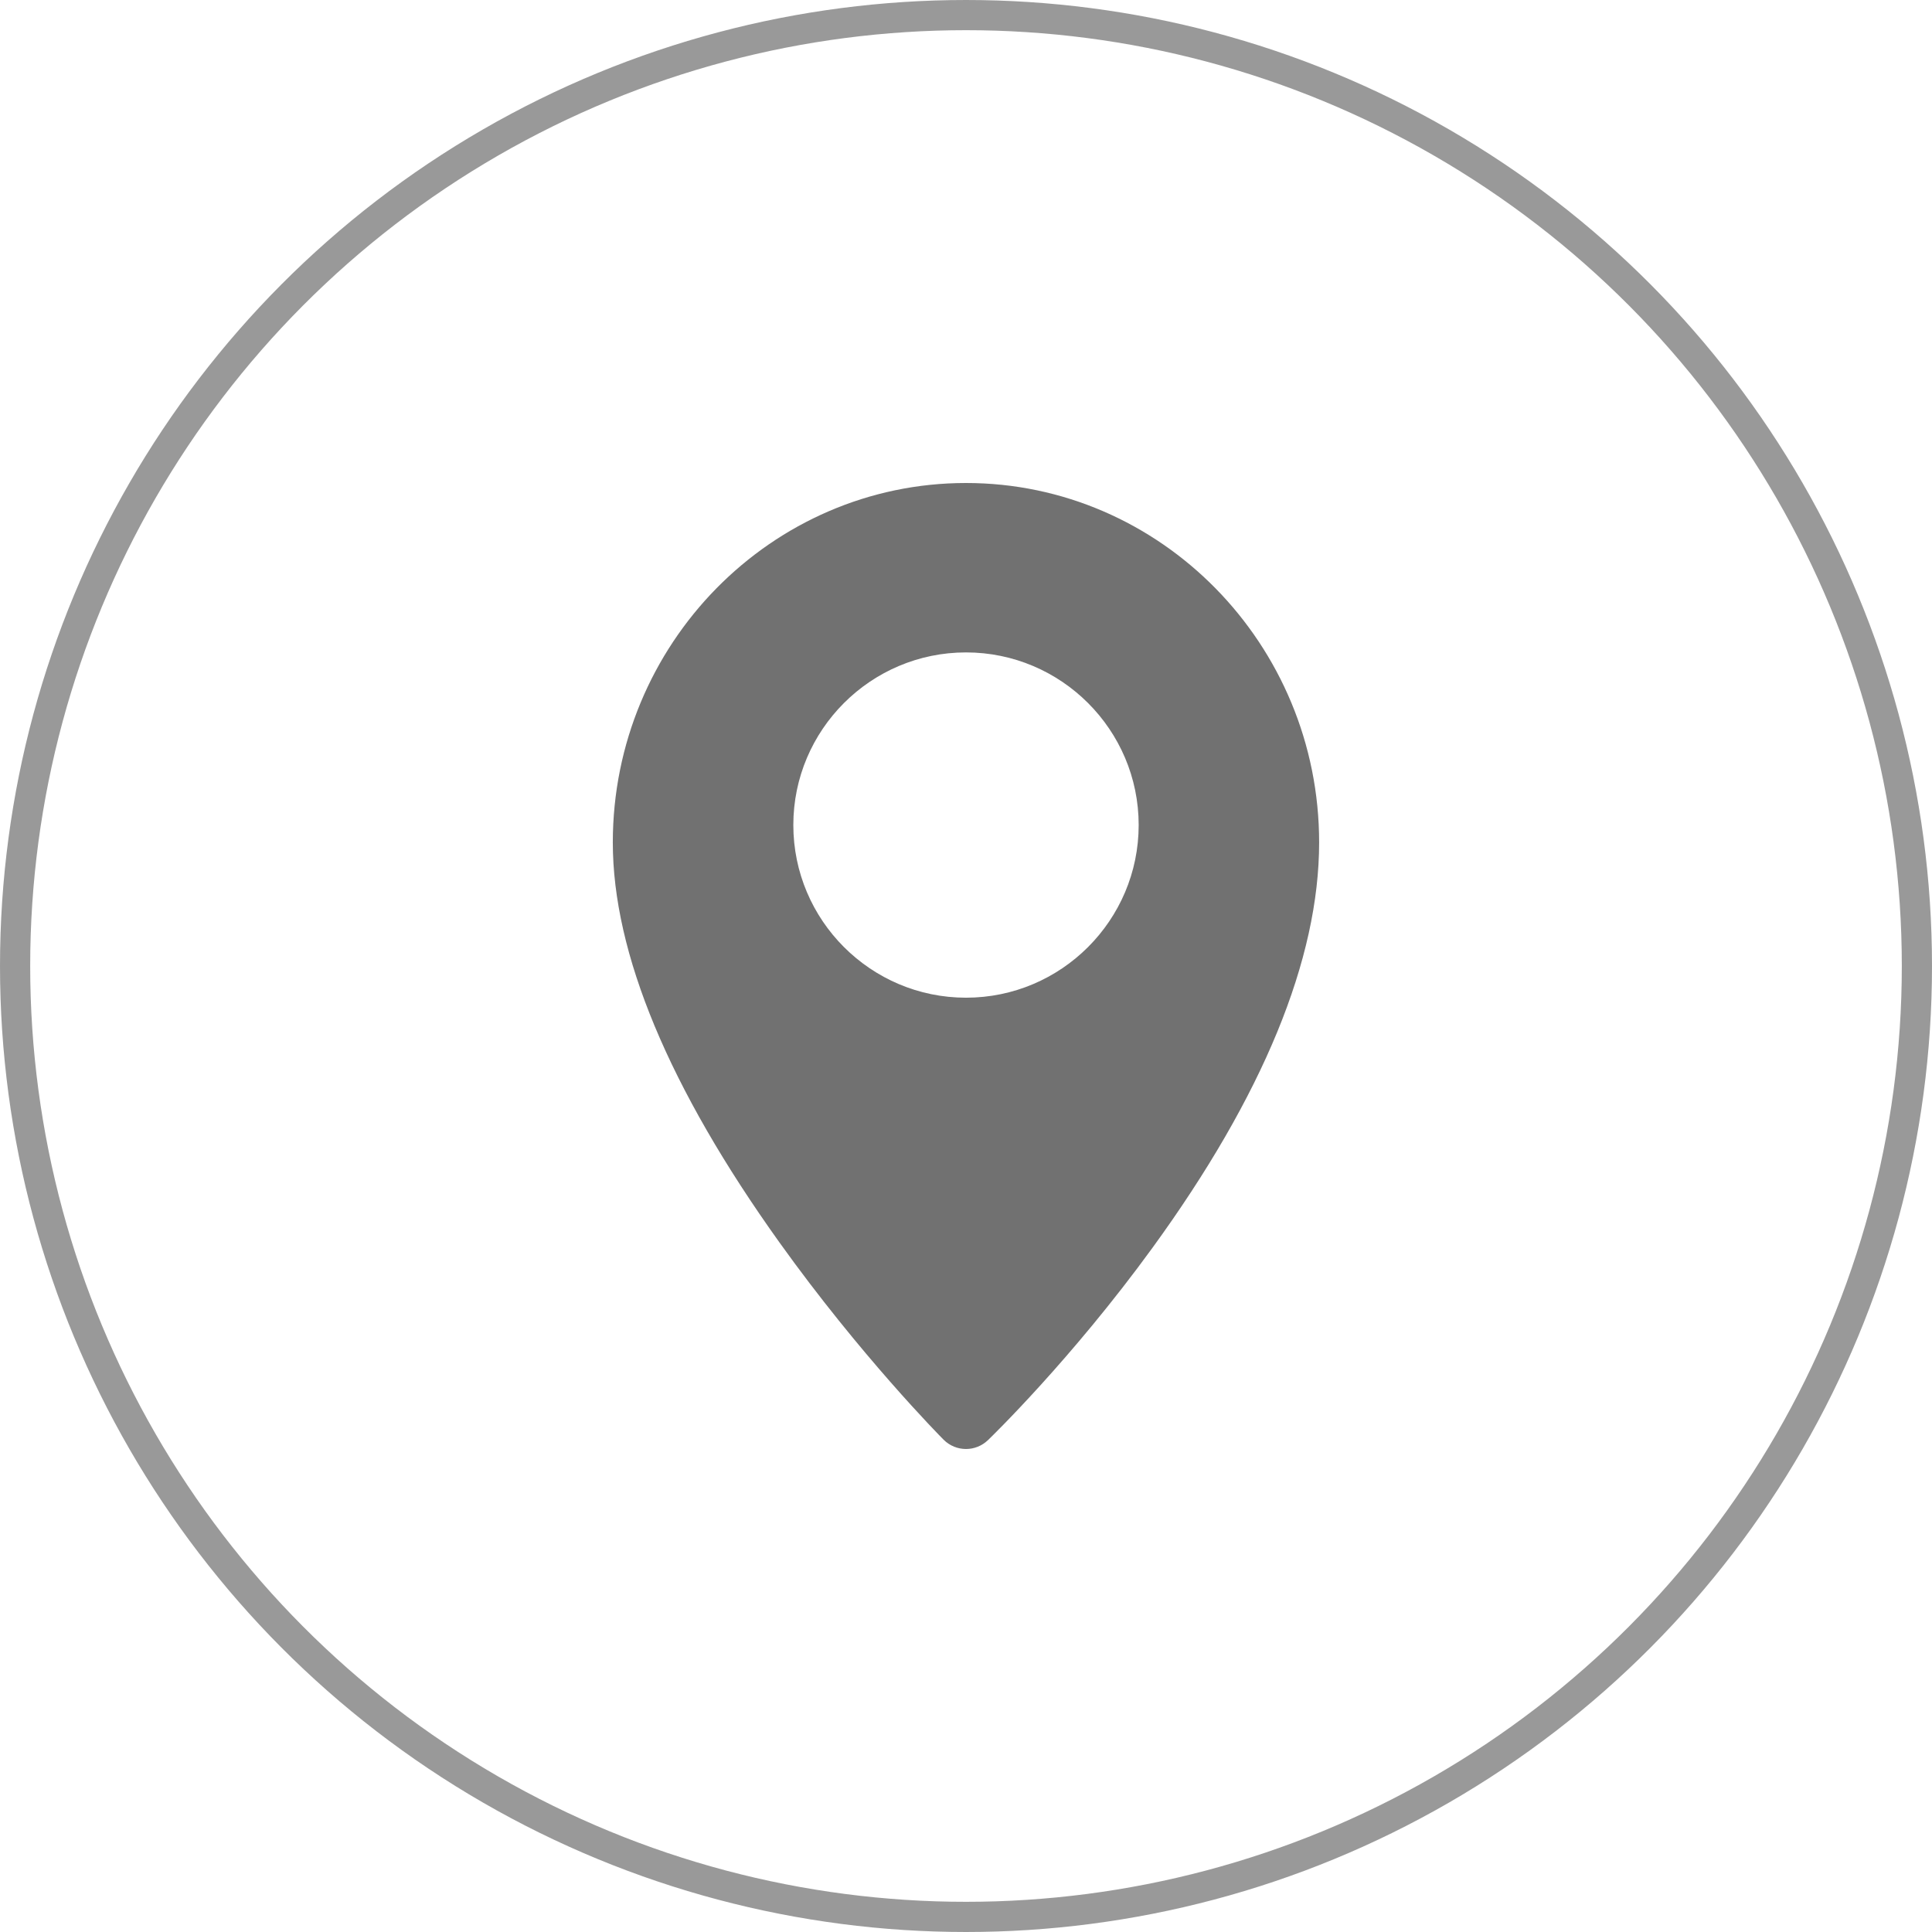
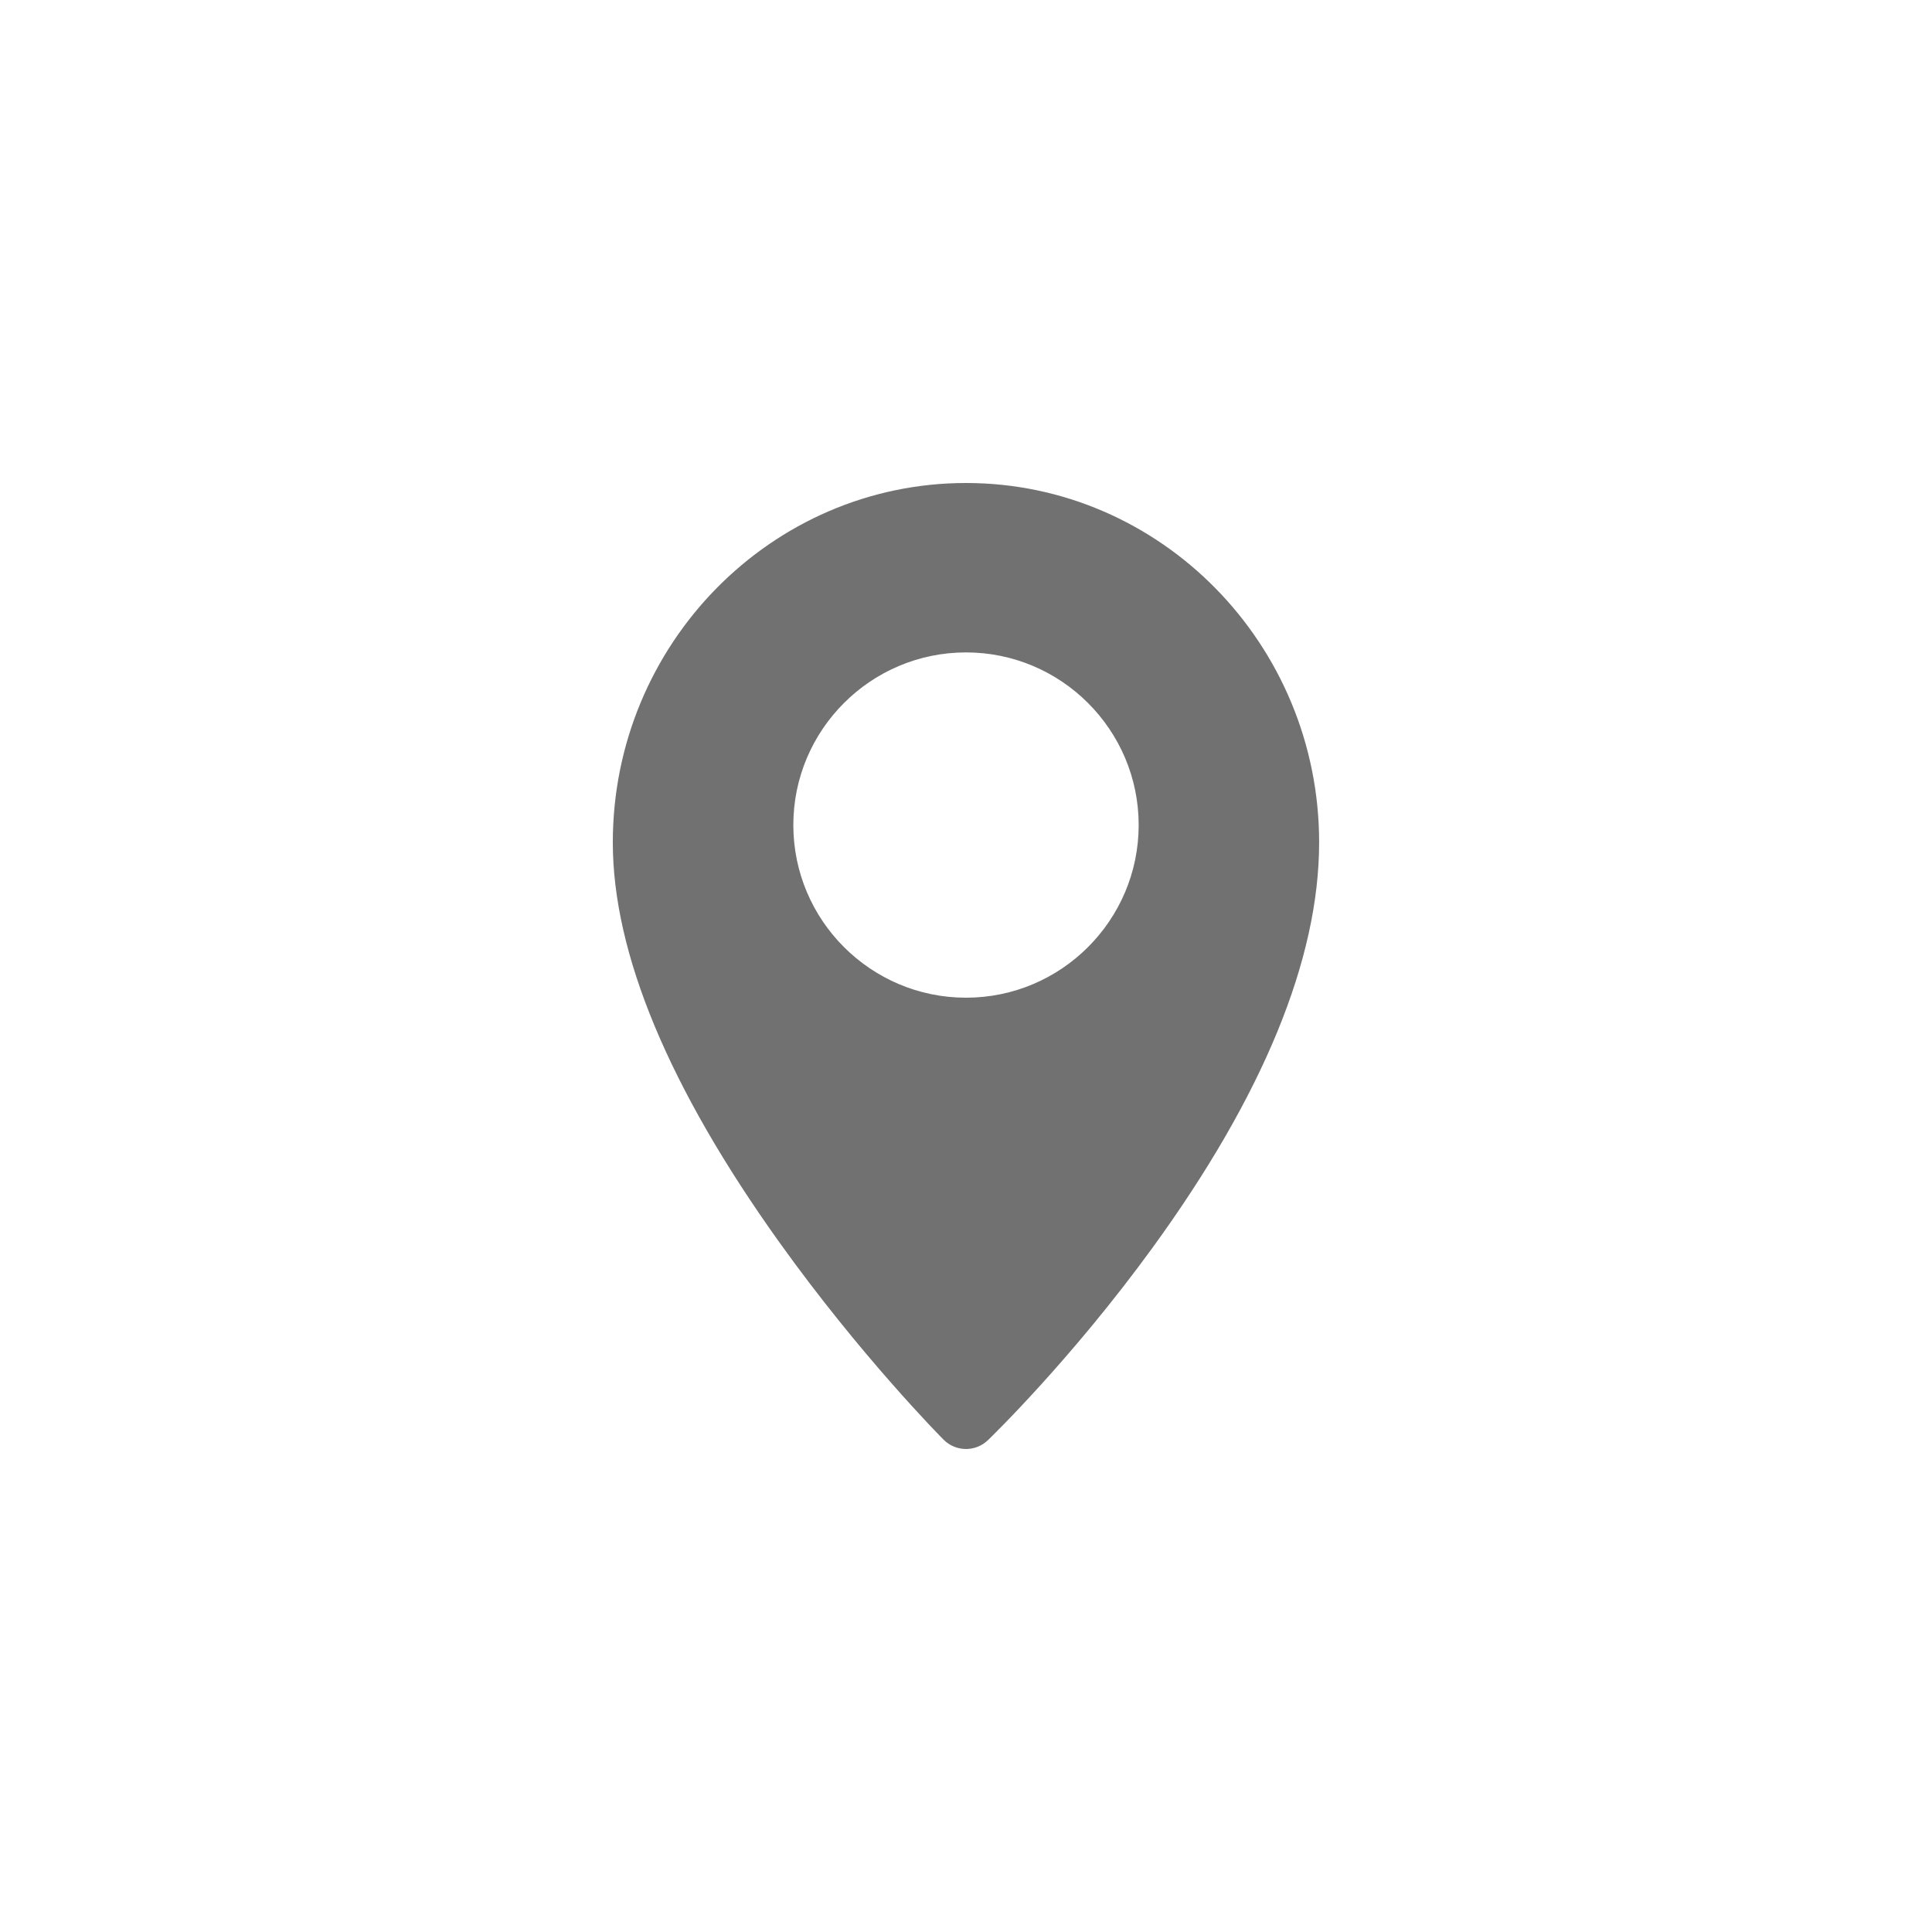
<svg xmlns="http://www.w3.org/2000/svg" width="32" height="32" viewBox="0 0 32 32" fill="none">
-   <circle opacity="0.5" cx="16" cy="16" r="15.75" stroke="#353535" stroke-width="0.5" />
  <g opacity="0.7">
    <path d="M16 8C12.774 8 10.15 10.671 10.15 13.954C10.15 15.791 11.079 18.02 12.911 20.58C14.252 22.453 15.573 23.79 15.629 23.846C15.731 23.948 15.865 24 16 24C16.131 24 16.261 23.951 16.363 23.854C16.419 23.8 17.743 22.518 19.086 20.671C20.92 18.149 21.849 15.889 21.849 13.954C21.849 10.671 19.225 8 16 8ZM16 16.525C14.423 16.525 13.14 15.242 13.14 13.665C13.14 12.089 14.423 10.806 16 10.806C17.577 10.806 18.86 12.089 18.86 13.665C18.86 15.242 17.577 16.525 16 16.525Z" fill="#353535" />
  </g>
</svg>